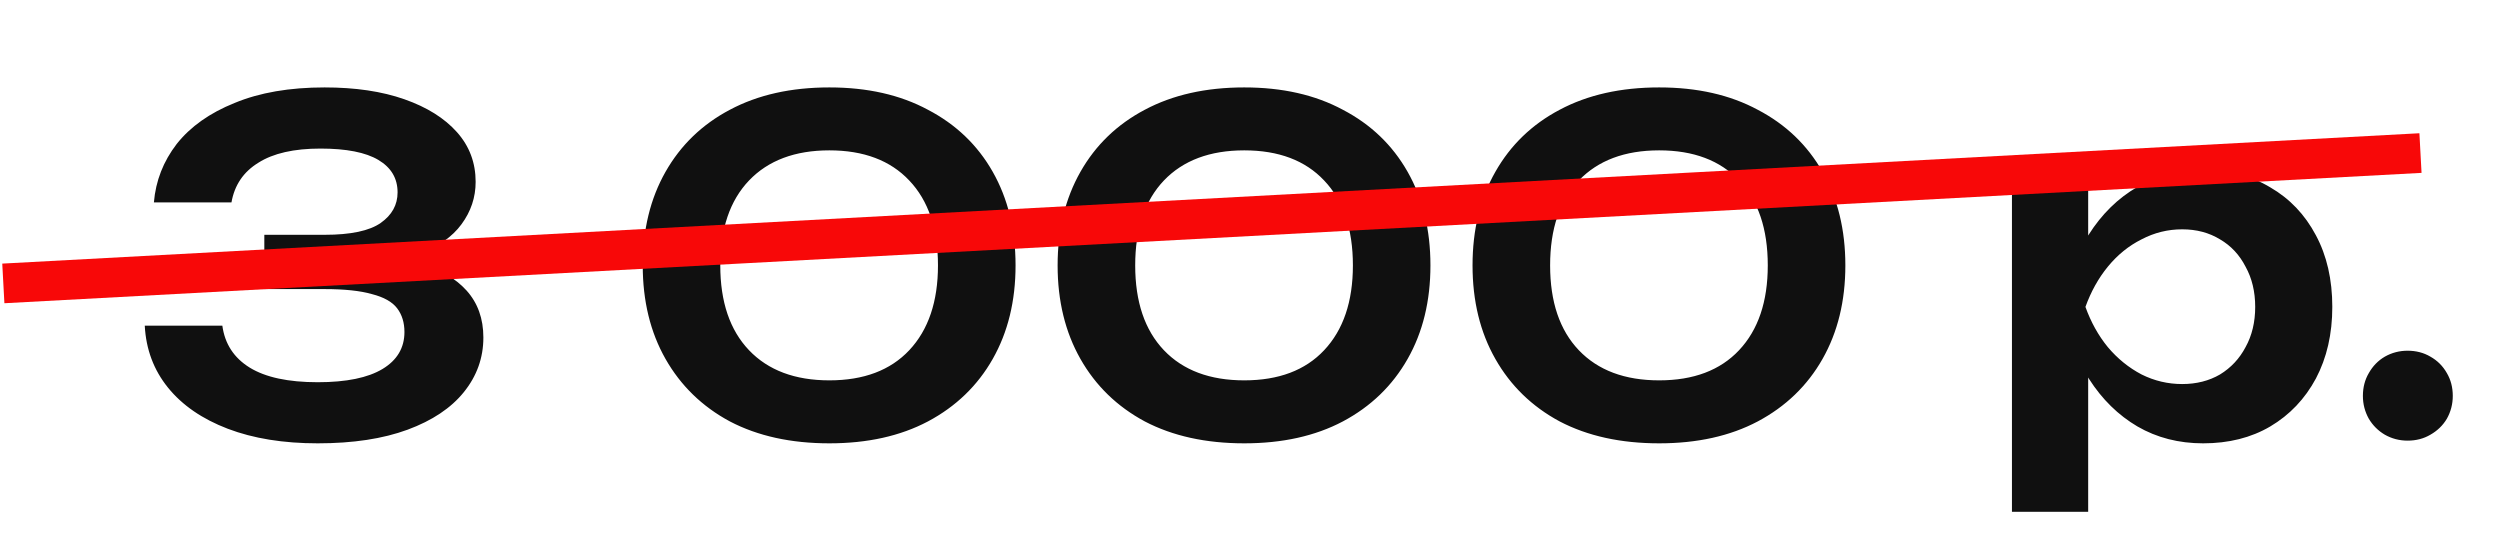
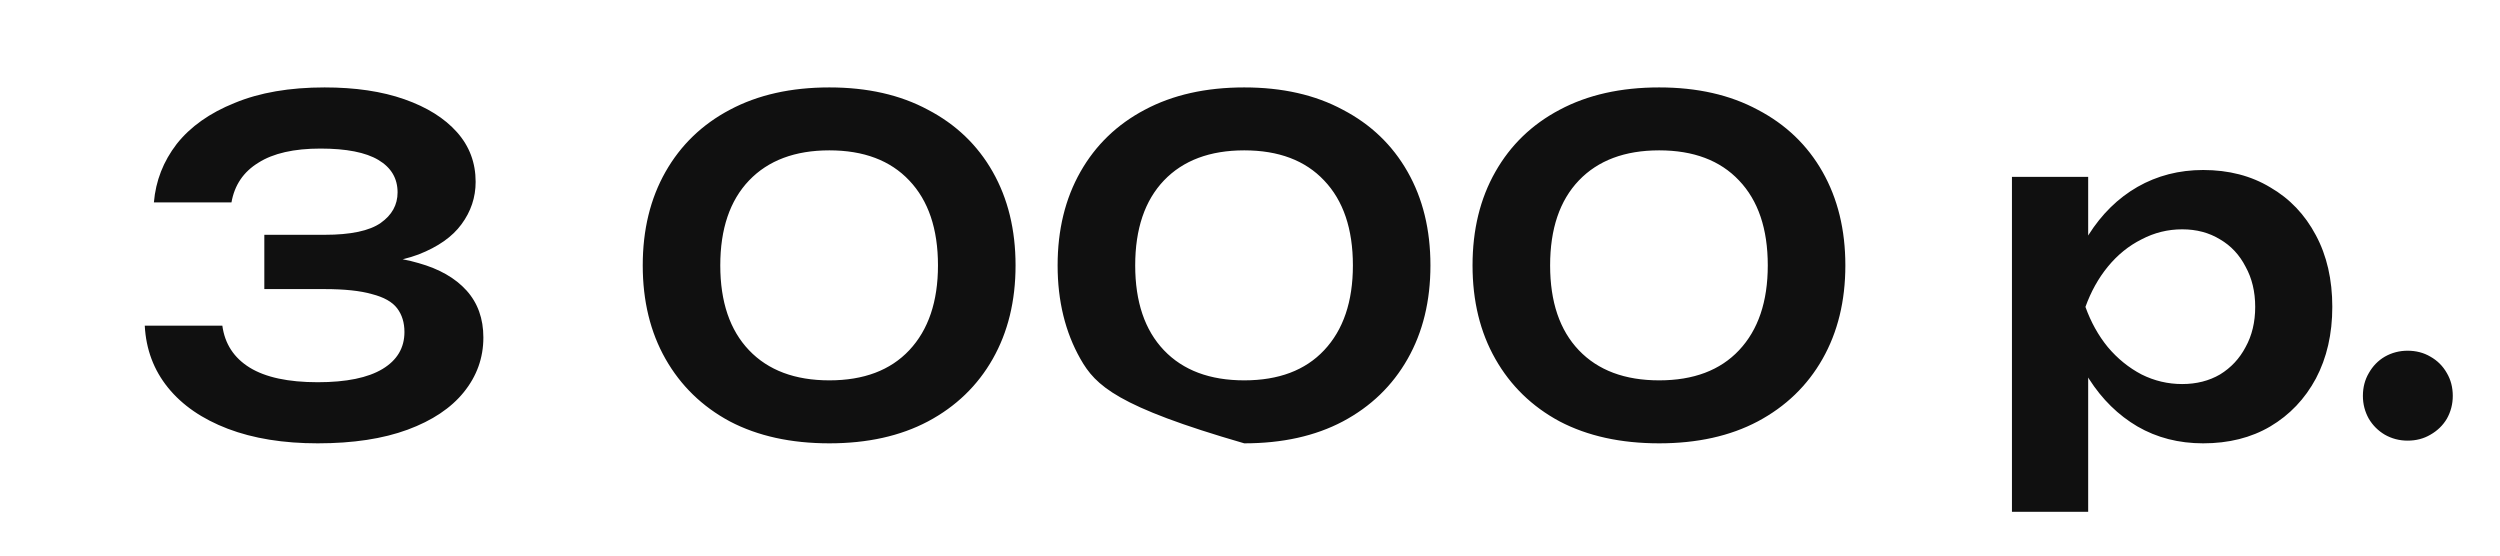
<svg xmlns="http://www.w3.org/2000/svg" width="63" height="14" viewBox="0 0 63 14" fill="none">
-   <path d="M3.878 5.101C3.924 4.556 4.116 4.066 4.453 3.628C4.798 3.192 5.285 2.846 5.914 2.594C6.542 2.333 7.298 2.203 8.179 2.203C8.954 2.203 9.624 2.302 10.192 2.502C10.759 2.701 11.2 2.977 11.514 3.329C11.829 3.682 11.986 4.1 11.986 4.583C11.986 4.974 11.867 5.33 11.629 5.652C11.399 5.967 11.039 6.22 10.548 6.412C10.058 6.596 9.437 6.684 8.685 6.676V6.457C9.414 6.419 10.035 6.477 10.548 6.63C11.07 6.776 11.472 7.006 11.756 7.32C12.039 7.634 12.181 8.029 12.181 8.505C12.181 9.018 12.016 9.478 11.687 9.884C11.365 10.283 10.893 10.598 10.272 10.828C9.651 11.057 8.896 11.172 8.007 11.172C7.14 11.172 6.385 11.05 5.741 10.805C5.097 10.559 4.595 10.214 4.235 9.77C3.874 9.325 3.679 8.803 3.648 8.206H5.603C5.665 8.665 5.895 9.018 6.293 9.264C6.692 9.509 7.263 9.632 8.007 9.632C8.727 9.632 9.272 9.52 9.64 9.298C10.008 9.076 10.192 8.765 10.192 8.367C10.192 8.129 10.13 7.929 10.008 7.769C9.885 7.607 9.674 7.489 9.375 7.412C9.084 7.328 8.685 7.285 8.179 7.285H6.661V5.917H8.179C8.839 5.917 9.31 5.817 9.594 5.618C9.877 5.419 10.019 5.162 10.019 4.848C10.019 4.495 9.858 4.223 9.536 4.031C9.214 3.839 8.727 3.744 8.076 3.744C7.409 3.744 6.887 3.862 6.512 4.1C6.136 4.33 5.91 4.663 5.833 5.101H3.878ZM20.9 11.172C19.934 11.172 19.098 10.989 18.393 10.62C17.695 10.245 17.155 9.72 16.771 9.045C16.388 8.37 16.197 7.585 16.197 6.688C16.197 5.79 16.388 5.005 16.771 4.33C17.155 3.655 17.695 3.134 18.393 2.766C19.098 2.39 19.934 2.203 20.9 2.203C21.858 2.203 22.686 2.39 23.384 2.766C24.089 3.134 24.634 3.655 25.017 4.33C25.4 5.005 25.592 5.79 25.592 6.688C25.592 7.585 25.4 8.37 25.017 9.045C24.634 9.72 24.089 10.245 23.384 10.62C22.686 10.989 21.858 11.172 20.9 11.172ZM20.9 9.585C21.766 9.585 22.437 9.332 22.913 8.826C23.395 8.313 23.637 7.6 23.637 6.688C23.637 5.768 23.395 5.054 22.913 4.548C22.437 4.043 21.766 3.789 20.9 3.789C20.034 3.789 19.359 4.043 18.876 4.548C18.393 5.054 18.151 5.768 18.151 6.688C18.151 7.607 18.393 8.32 18.876 8.826C19.359 9.332 20.034 9.585 20.9 9.585ZM31.355 11.172C30.39 11.172 29.554 10.989 28.849 10.62C28.151 10.245 27.61 9.72 27.227 9.045C26.844 8.37 26.652 7.585 26.652 6.688C26.652 5.79 26.844 5.005 27.227 4.33C27.61 3.655 28.151 3.134 28.849 2.766C29.554 2.39 30.39 2.203 31.355 2.203C32.314 2.203 33.142 2.39 33.84 2.766C34.545 3.134 35.089 3.655 35.472 4.33C35.856 5.005 36.047 5.79 36.047 6.688C36.047 7.585 35.856 8.37 35.472 9.045C35.089 9.72 34.545 10.245 33.84 10.62C33.142 10.989 32.314 11.172 31.355 11.172ZM31.355 9.585C32.222 9.585 32.893 9.332 33.368 8.826C33.851 8.313 34.093 7.6 34.093 6.688C34.093 5.768 33.851 5.054 33.368 4.548C32.893 4.043 32.222 3.789 31.355 3.789C30.489 3.789 29.814 4.043 29.331 4.548C28.849 5.054 28.607 5.768 28.607 6.688C28.607 7.607 28.849 8.32 29.331 8.826C29.814 9.332 30.489 9.585 31.355 9.585ZM41.811 11.172C40.845 11.172 40.009 10.989 39.304 10.62C38.606 10.245 38.066 9.72 37.683 9.045C37.299 8.37 37.108 7.585 37.108 6.688C37.108 5.79 37.299 5.005 37.683 4.33C38.066 3.655 38.606 3.134 39.304 2.766C40.009 2.39 40.845 2.203 41.811 2.203C42.769 2.203 43.597 2.39 44.295 2.766C45 3.134 45.545 3.655 45.928 4.33C46.311 5.005 46.503 5.79 46.503 6.688C46.503 7.585 46.311 8.37 45.928 9.045C45.545 9.72 45 10.245 44.295 10.62C43.597 10.989 42.769 11.172 41.811 11.172ZM41.811 9.585C42.677 9.585 43.348 9.332 43.824 8.826C44.307 8.313 44.548 7.6 44.548 6.688C44.548 5.768 44.307 5.054 43.824 4.548C43.348 4.043 42.677 3.789 41.811 3.789C40.945 3.789 40.27 4.043 39.787 4.548C39.304 5.054 39.063 5.768 39.063 6.688C39.063 7.607 39.304 8.32 39.787 8.826C40.27 9.332 40.945 9.585 41.811 9.585ZM50.701 4.457H52.622V6.538L52.541 6.791V8.367L52.622 8.838V12.898H50.701V4.457ZM51.955 7.734C52.085 7.036 52.311 6.431 52.633 5.917C52.963 5.396 53.373 4.993 53.864 4.71C54.362 4.426 54.914 4.284 55.52 4.284C56.164 4.284 56.727 4.43 57.21 4.721C57.701 5.005 58.084 5.407 58.36 5.928C58.636 6.442 58.774 7.044 58.774 7.734C58.774 8.416 58.636 9.018 58.36 9.54C58.084 10.053 57.701 10.456 57.21 10.747C56.727 11.031 56.164 11.172 55.52 11.172C54.906 11.172 54.354 11.031 53.864 10.747C53.381 10.463 52.974 10.065 52.645 9.551C52.315 9.03 52.085 8.424 51.955 7.734ZM56.831 7.734C56.831 7.351 56.75 7.013 56.589 6.722C56.436 6.423 56.221 6.193 55.945 6.032C55.669 5.863 55.351 5.779 54.991 5.779C54.63 5.779 54.289 5.863 53.967 6.032C53.645 6.193 53.361 6.423 53.116 6.722C52.878 7.013 52.691 7.351 52.553 7.734C52.691 8.117 52.878 8.455 53.116 8.746C53.361 9.037 53.645 9.267 53.967 9.436C54.289 9.597 54.63 9.678 54.991 9.678C55.351 9.678 55.669 9.597 55.945 9.436C56.221 9.267 56.436 9.037 56.589 8.746C56.75 8.455 56.831 8.117 56.831 7.734ZM60.672 11.104C60.465 11.104 60.273 11.054 60.097 10.954C59.928 10.854 59.794 10.72 59.694 10.552C59.595 10.375 59.545 10.184 59.545 9.976C59.545 9.762 59.595 9.57 59.694 9.402C59.794 9.225 59.928 9.087 60.097 8.988C60.273 8.888 60.465 8.838 60.672 8.838C60.886 8.838 61.078 8.888 61.247 8.988C61.423 9.087 61.561 9.225 61.661 9.402C61.76 9.57 61.81 9.762 61.81 9.976C61.81 10.184 61.76 10.375 61.661 10.552C61.561 10.72 61.423 10.854 61.247 10.954C61.078 11.054 60.886 11.104 60.672 11.104Z" fill="#101010" />
-   <line x1="60.996" y1="3.857" x2="0.084" y2="7.142" stroke="#F80808" />
+   <path d="M3.878 5.101C3.924 4.556 4.116 4.066 4.453 3.628C4.798 3.192 5.285 2.846 5.914 2.594C6.542 2.333 7.298 2.203 8.179 2.203C8.954 2.203 9.624 2.302 10.192 2.502C10.759 2.701 11.2 2.977 11.514 3.329C11.829 3.682 11.986 4.1 11.986 4.583C11.986 4.974 11.867 5.33 11.629 5.652C11.399 5.967 11.039 6.22 10.548 6.412C10.058 6.596 9.437 6.684 8.685 6.676V6.457C9.414 6.419 10.035 6.477 10.548 6.63C11.07 6.776 11.472 7.006 11.756 7.32C12.039 7.634 12.181 8.029 12.181 8.505C12.181 9.018 12.016 9.478 11.687 9.884C11.365 10.283 10.893 10.598 10.272 10.828C9.651 11.057 8.896 11.172 8.007 11.172C7.14 11.172 6.385 11.05 5.741 10.805C5.097 10.559 4.595 10.214 4.235 9.77C3.874 9.325 3.679 8.803 3.648 8.206H5.603C5.665 8.665 5.895 9.018 6.293 9.264C6.692 9.509 7.263 9.632 8.007 9.632C8.727 9.632 9.272 9.52 9.64 9.298C10.008 9.076 10.192 8.765 10.192 8.367C10.192 8.129 10.13 7.929 10.008 7.769C9.885 7.607 9.674 7.489 9.375 7.412C9.084 7.328 8.685 7.285 8.179 7.285H6.661V5.917H8.179C8.839 5.917 9.31 5.817 9.594 5.618C9.877 5.419 10.019 5.162 10.019 4.848C10.019 4.495 9.858 4.223 9.536 4.031C9.214 3.839 8.727 3.744 8.076 3.744C7.409 3.744 6.887 3.862 6.512 4.1C6.136 4.33 5.91 4.663 5.833 5.101H3.878ZM20.9 11.172C19.934 11.172 19.098 10.989 18.393 10.62C17.695 10.245 17.155 9.72 16.771 9.045C16.388 8.37 16.197 7.585 16.197 6.688C16.197 5.79 16.388 5.005 16.771 4.33C17.155 3.655 17.695 3.134 18.393 2.766C19.098 2.39 19.934 2.203 20.9 2.203C21.858 2.203 22.686 2.39 23.384 2.766C24.089 3.134 24.634 3.655 25.017 4.33C25.4 5.005 25.592 5.79 25.592 6.688C25.592 7.585 25.4 8.37 25.017 9.045C24.634 9.72 24.089 10.245 23.384 10.62C22.686 10.989 21.858 11.172 20.9 11.172ZM20.9 9.585C21.766 9.585 22.437 9.332 22.913 8.826C23.395 8.313 23.637 7.6 23.637 6.688C23.637 5.768 23.395 5.054 22.913 4.548C22.437 4.043 21.766 3.789 20.9 3.789C20.034 3.789 19.359 4.043 18.876 4.548C18.393 5.054 18.151 5.768 18.151 6.688C18.151 7.607 18.393 8.32 18.876 8.826C19.359 9.332 20.034 9.585 20.9 9.585ZM31.355 11.172C28.151 10.245 27.61 9.72 27.227 9.045C26.844 8.37 26.652 7.585 26.652 6.688C26.652 5.79 26.844 5.005 27.227 4.33C27.61 3.655 28.151 3.134 28.849 2.766C29.554 2.39 30.39 2.203 31.355 2.203C32.314 2.203 33.142 2.39 33.84 2.766C34.545 3.134 35.089 3.655 35.472 4.33C35.856 5.005 36.047 5.79 36.047 6.688C36.047 7.585 35.856 8.37 35.472 9.045C35.089 9.72 34.545 10.245 33.84 10.62C33.142 10.989 32.314 11.172 31.355 11.172ZM31.355 9.585C32.222 9.585 32.893 9.332 33.368 8.826C33.851 8.313 34.093 7.6 34.093 6.688C34.093 5.768 33.851 5.054 33.368 4.548C32.893 4.043 32.222 3.789 31.355 3.789C30.489 3.789 29.814 4.043 29.331 4.548C28.849 5.054 28.607 5.768 28.607 6.688C28.607 7.607 28.849 8.32 29.331 8.826C29.814 9.332 30.489 9.585 31.355 9.585ZM41.811 11.172C40.845 11.172 40.009 10.989 39.304 10.62C38.606 10.245 38.066 9.72 37.683 9.045C37.299 8.37 37.108 7.585 37.108 6.688C37.108 5.79 37.299 5.005 37.683 4.33C38.066 3.655 38.606 3.134 39.304 2.766C40.009 2.39 40.845 2.203 41.811 2.203C42.769 2.203 43.597 2.39 44.295 2.766C45 3.134 45.545 3.655 45.928 4.33C46.311 5.005 46.503 5.79 46.503 6.688C46.503 7.585 46.311 8.37 45.928 9.045C45.545 9.72 45 10.245 44.295 10.62C43.597 10.989 42.769 11.172 41.811 11.172ZM41.811 9.585C42.677 9.585 43.348 9.332 43.824 8.826C44.307 8.313 44.548 7.6 44.548 6.688C44.548 5.768 44.307 5.054 43.824 4.548C43.348 4.043 42.677 3.789 41.811 3.789C40.945 3.789 40.27 4.043 39.787 4.548C39.304 5.054 39.063 5.768 39.063 6.688C39.063 7.607 39.304 8.32 39.787 8.826C40.27 9.332 40.945 9.585 41.811 9.585ZM50.701 4.457H52.622V6.538L52.541 6.791V8.367L52.622 8.838V12.898H50.701V4.457ZM51.955 7.734C52.085 7.036 52.311 6.431 52.633 5.917C52.963 5.396 53.373 4.993 53.864 4.71C54.362 4.426 54.914 4.284 55.52 4.284C56.164 4.284 56.727 4.43 57.21 4.721C57.701 5.005 58.084 5.407 58.36 5.928C58.636 6.442 58.774 7.044 58.774 7.734C58.774 8.416 58.636 9.018 58.36 9.54C58.084 10.053 57.701 10.456 57.21 10.747C56.727 11.031 56.164 11.172 55.52 11.172C54.906 11.172 54.354 11.031 53.864 10.747C53.381 10.463 52.974 10.065 52.645 9.551C52.315 9.03 52.085 8.424 51.955 7.734ZM56.831 7.734C56.831 7.351 56.75 7.013 56.589 6.722C56.436 6.423 56.221 6.193 55.945 6.032C55.669 5.863 55.351 5.779 54.991 5.779C54.63 5.779 54.289 5.863 53.967 6.032C53.645 6.193 53.361 6.423 53.116 6.722C52.878 7.013 52.691 7.351 52.553 7.734C52.691 8.117 52.878 8.455 53.116 8.746C53.361 9.037 53.645 9.267 53.967 9.436C54.289 9.597 54.63 9.678 54.991 9.678C55.351 9.678 55.669 9.597 55.945 9.436C56.221 9.267 56.436 9.037 56.589 8.746C56.75 8.455 56.831 8.117 56.831 7.734ZM60.672 11.104C60.465 11.104 60.273 11.054 60.097 10.954C59.928 10.854 59.794 10.72 59.694 10.552C59.595 10.375 59.545 10.184 59.545 9.976C59.545 9.762 59.595 9.57 59.694 9.402C59.794 9.225 59.928 9.087 60.097 8.988C60.273 8.888 60.465 8.838 60.672 8.838C60.886 8.838 61.078 8.888 61.247 8.988C61.423 9.087 61.561 9.225 61.661 9.402C61.76 9.57 61.81 9.762 61.81 9.976C61.81 10.184 61.76 10.375 61.661 10.552C61.561 10.72 61.423 10.854 61.247 10.954C61.078 11.054 60.886 11.104 60.672 11.104Z" fill="#101010" />
</svg>